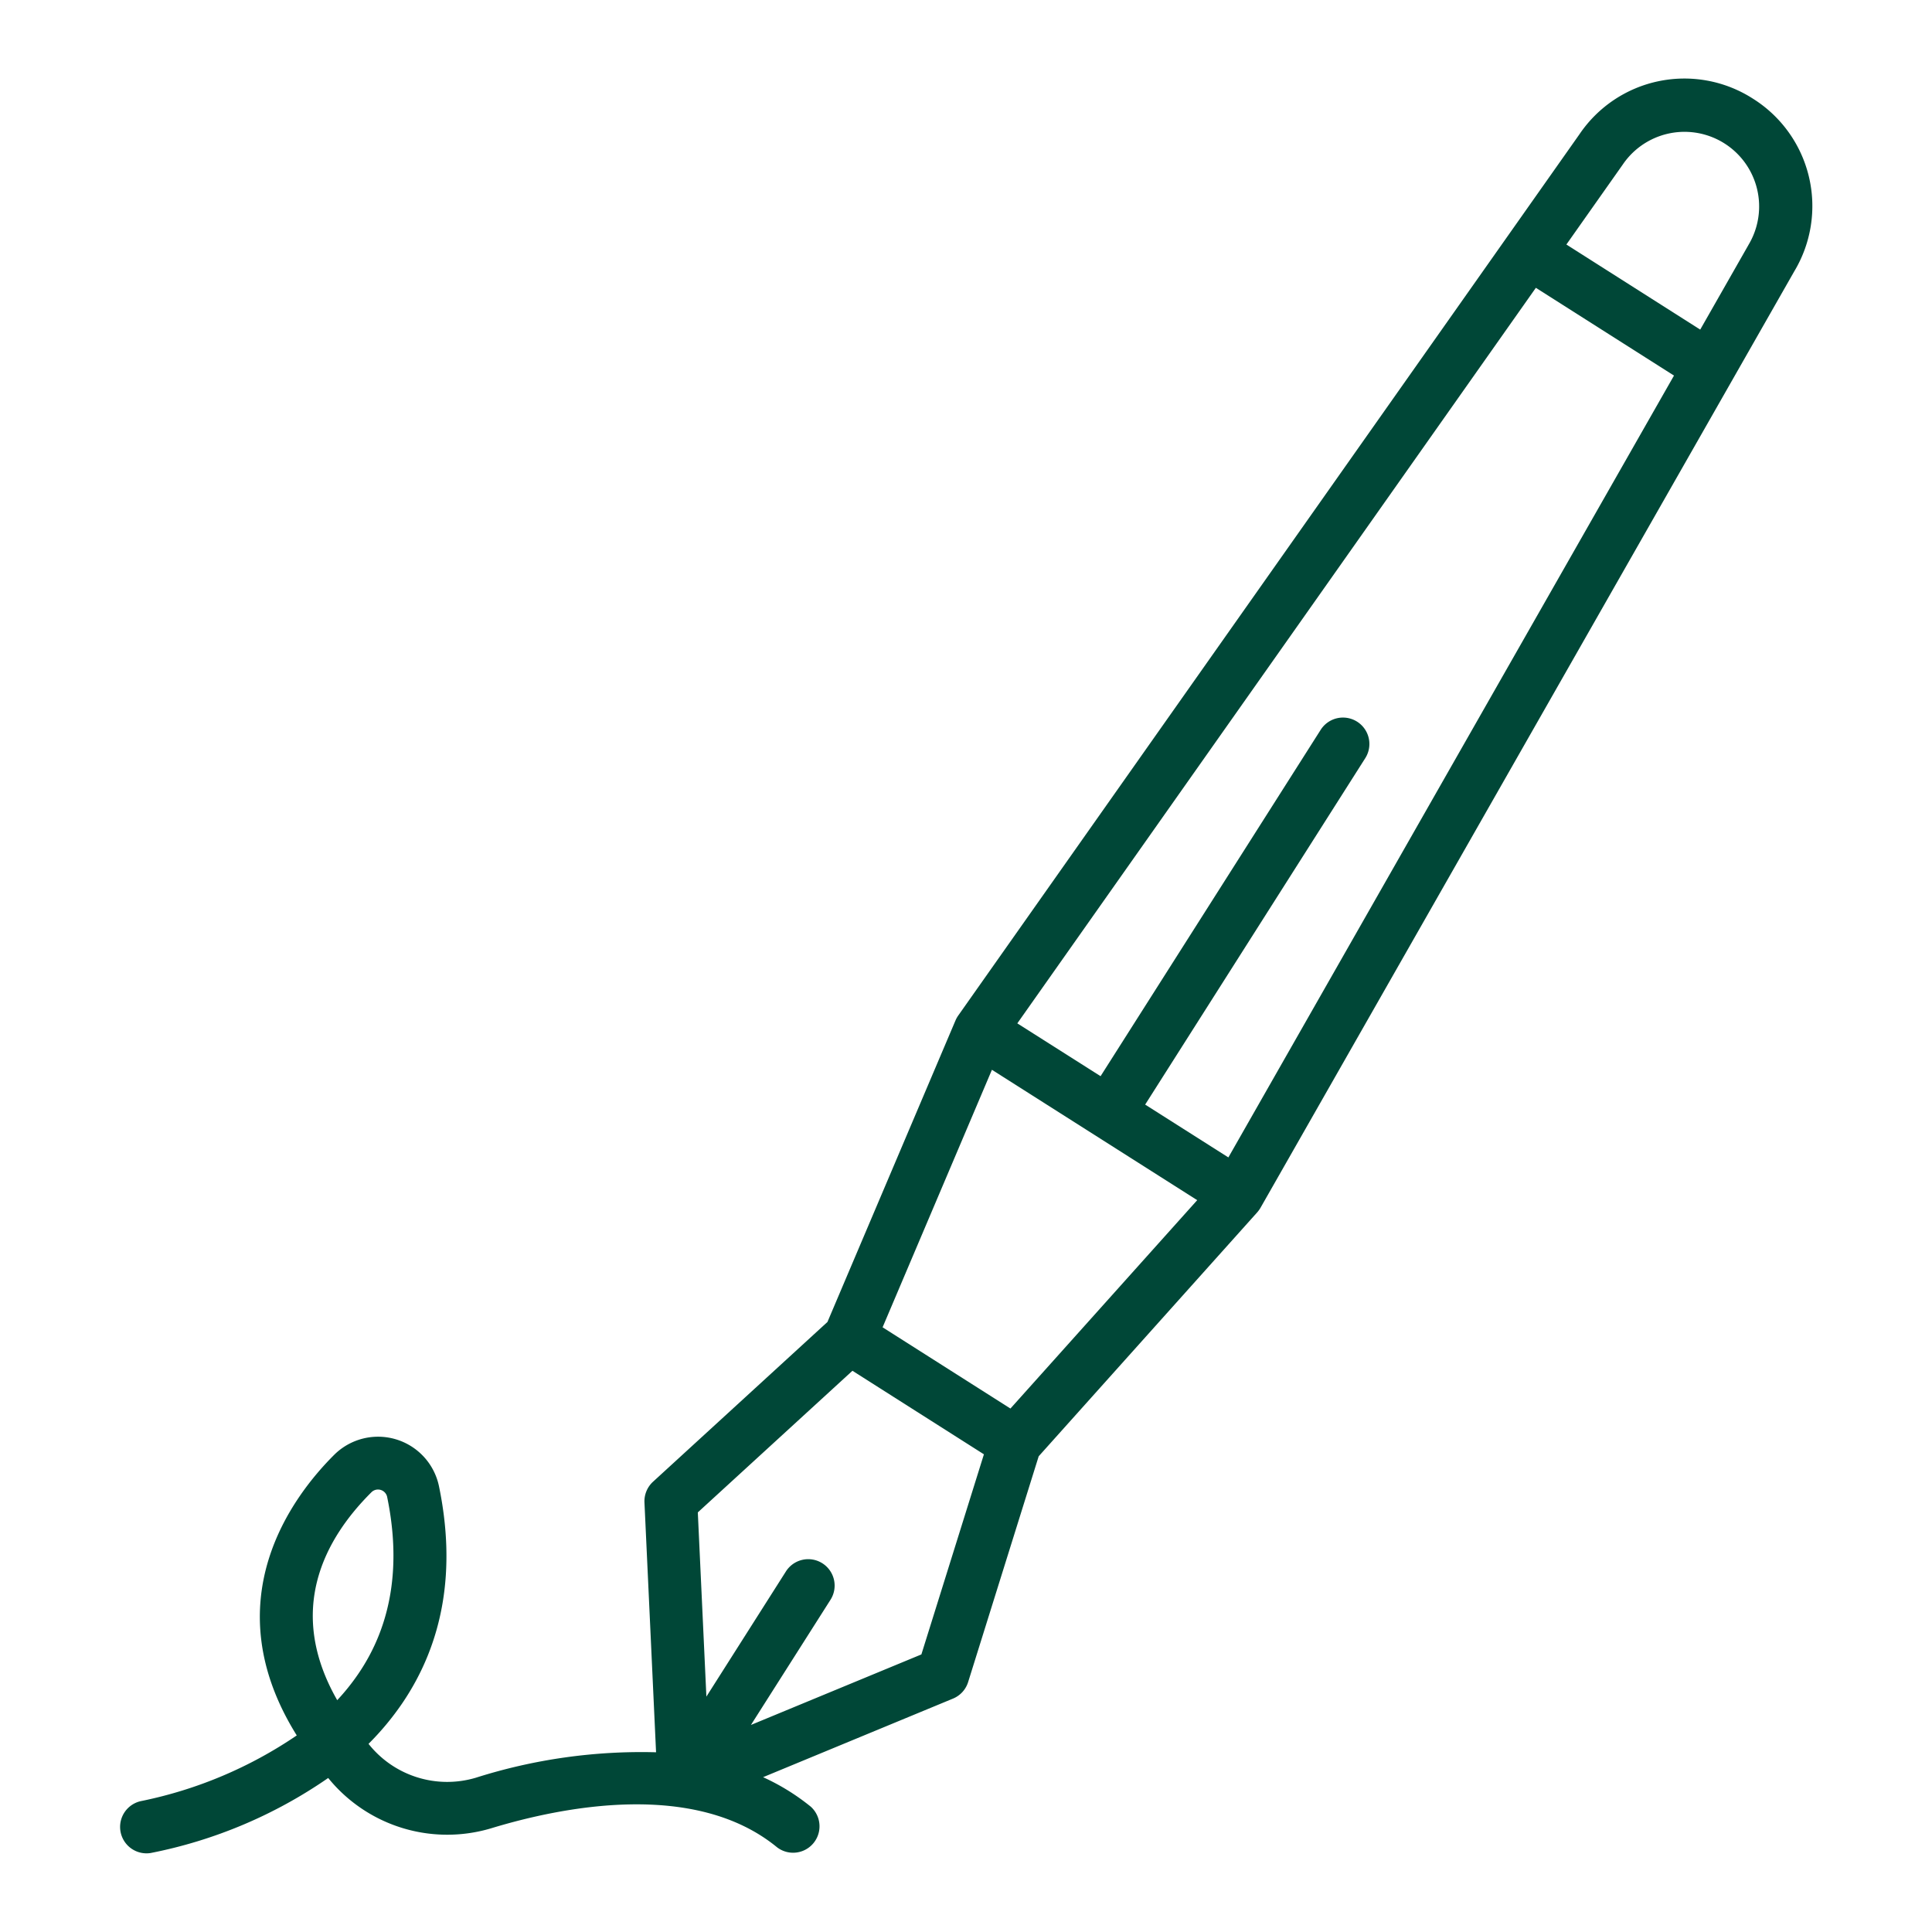
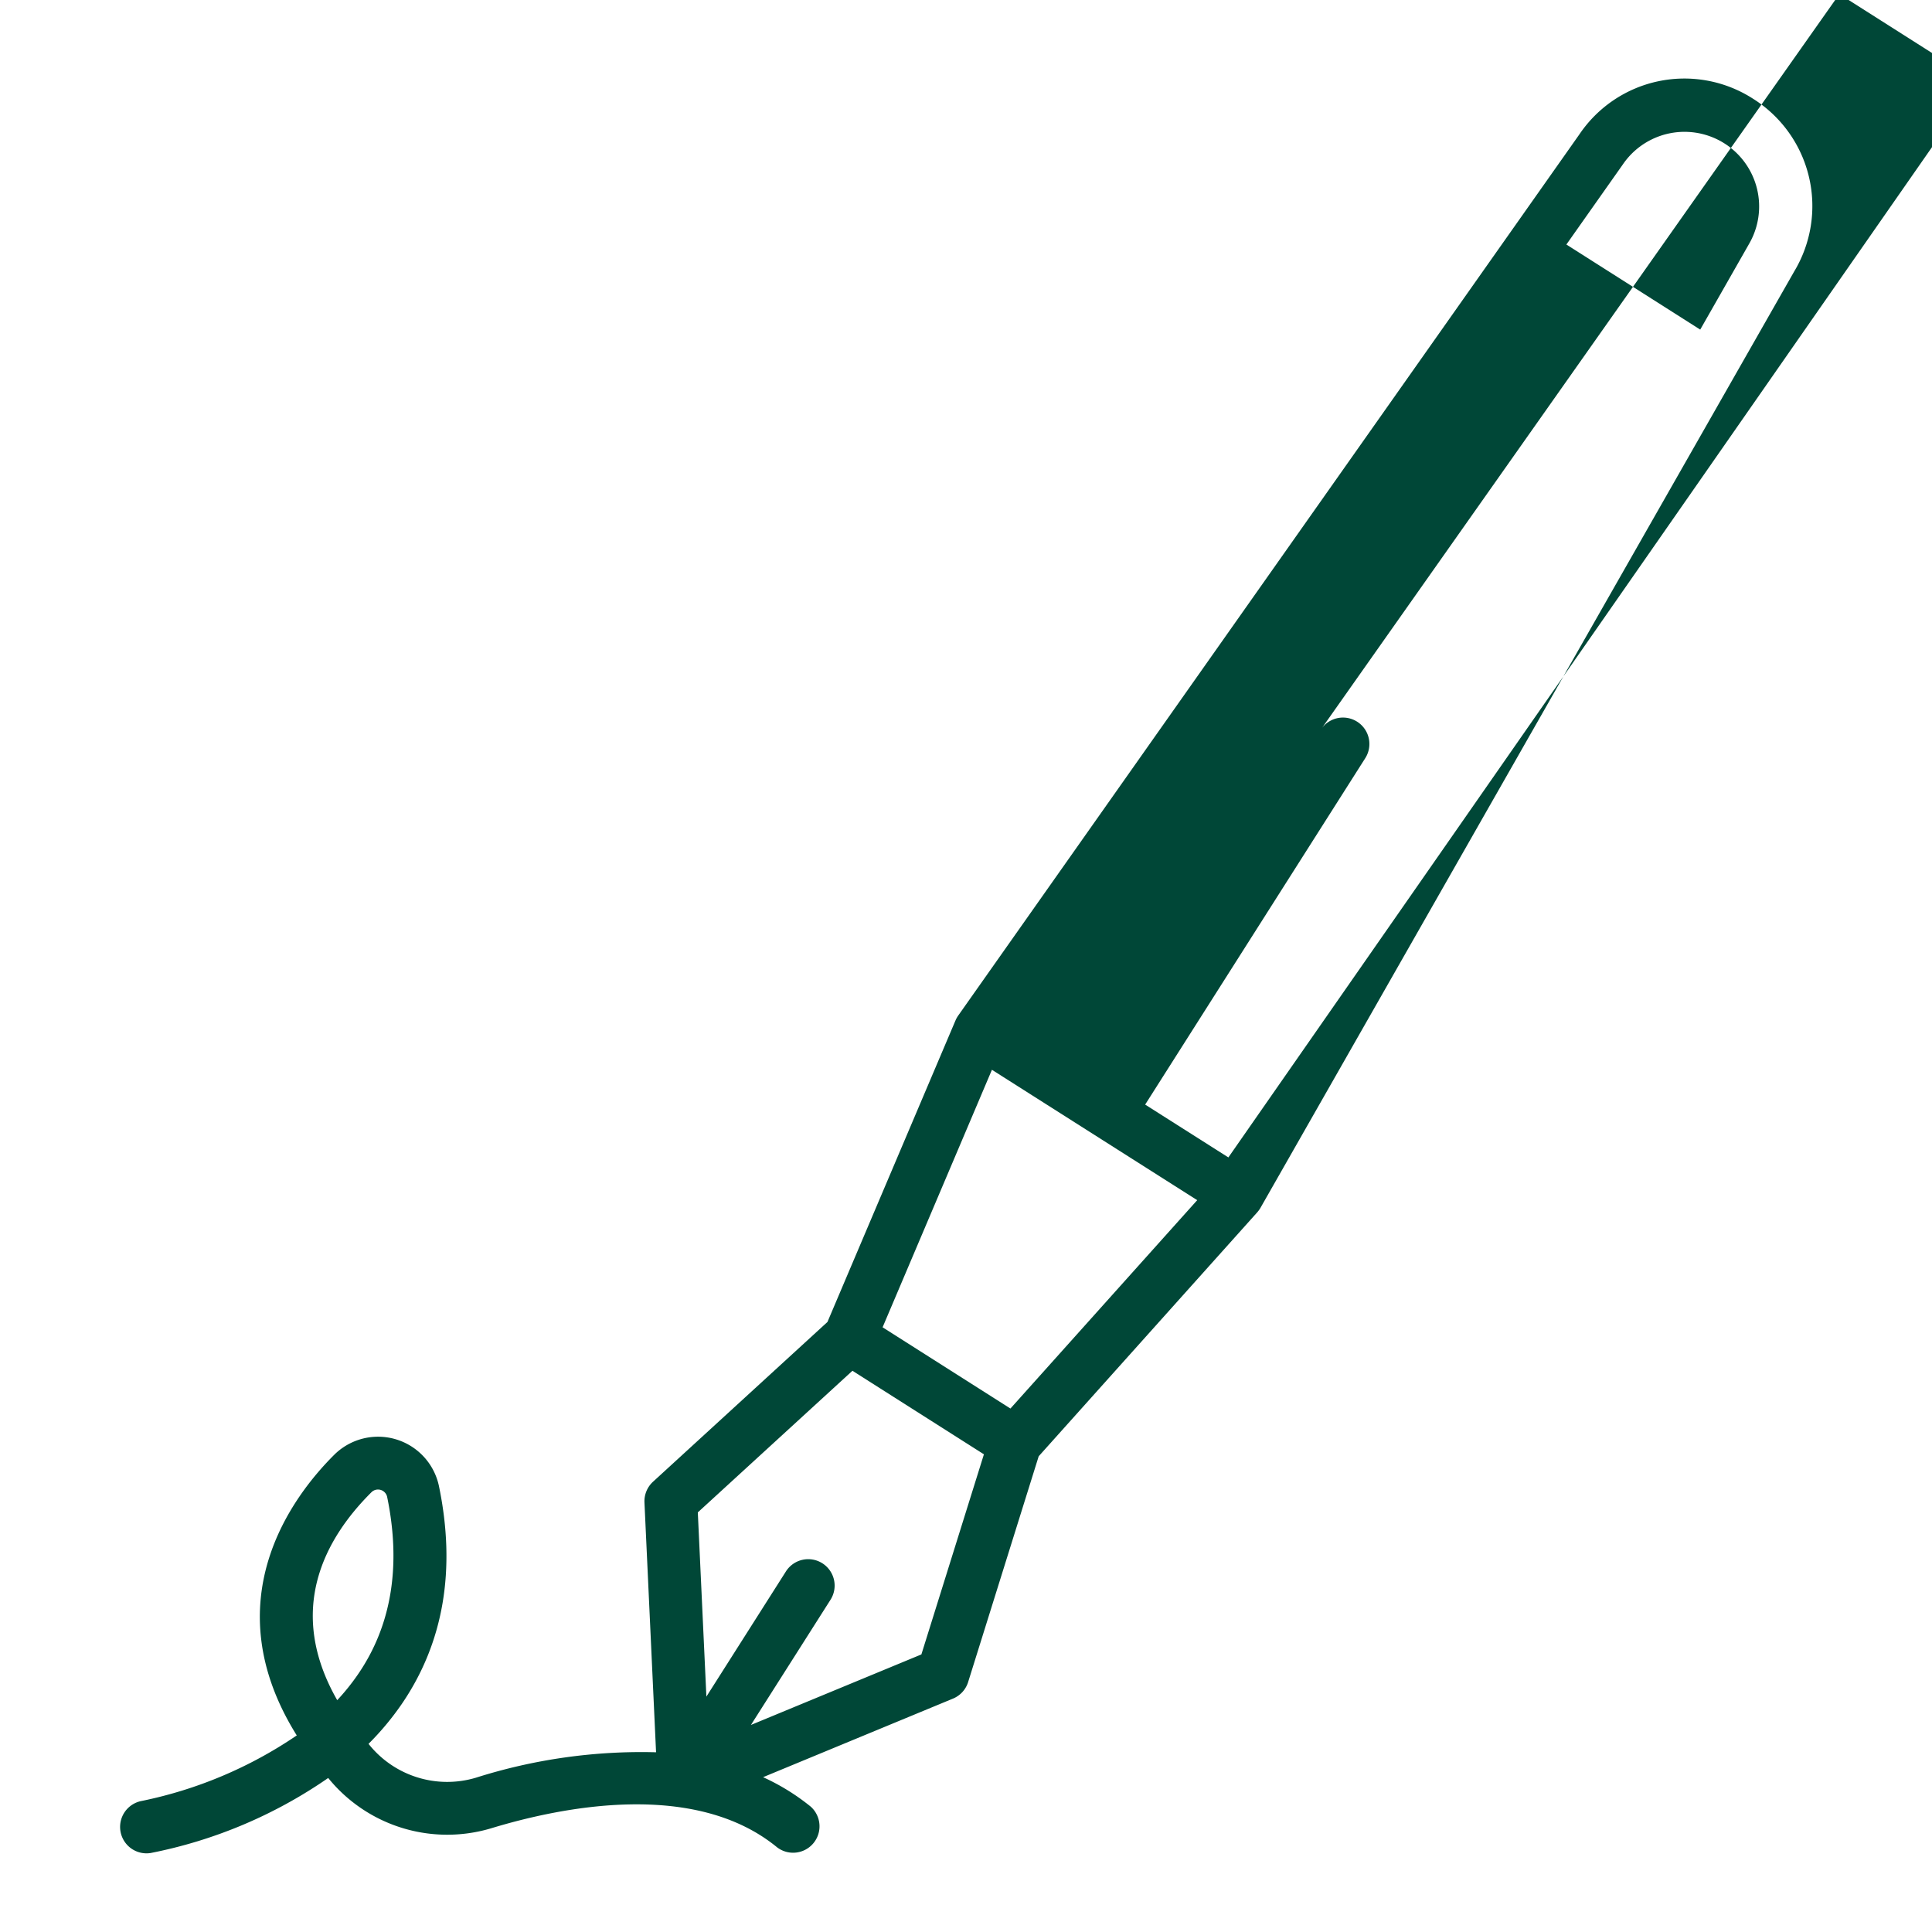
<svg xmlns="http://www.w3.org/2000/svg" width="512" height="512" viewBox="0 0 128 128">
-   <path fill="#004737" d="M116.141 6.54A8.394 8.394 0 0 0 104.64 8.9L63.485 67.283a1.732 1.732 0 0 0-.177.317c-.071.164-8.44 19.872-8.487 19.984L43.263 98.17a1.757 1.757 0 0 0-.566 1.372l.769 16.551a36.254 36.254 0 0 0-11.95 1.689 6.647 6.647 0 0 1-7.1-2.247 18.6 18.6 0 0 0 2.208-2.65c2.771-4.058 3.6-8.914 2.456-14.434a4.122 4.122 0 0 0-6.912-2.092c-2.78 2.757-8.072 9.7-2.507 18.617a28.364 28.364 0 0 1-10.274 4.342 1.75 1.75 0 0 0 .587 3.45 31.212 31.212 0 0 0 11.77-4.972 10.153 10.153 0 0 0 10.793 3.334c4.745-1.445 13.519-3.2 18.955 1.266a1.75 1.75 0 0 0 2.222-2.7 14.551 14.551 0 0 0-3.158-1.953l12.585-5.207a1.749 1.749 0 0 0 1-1.095l4.675-14.959 14.487-16.171a2 2 0 0 0 .213-.3l35.354-62.026a8.4 8.4 0 0 0-2.729-11.445zm-93.8 106.1c-3.421-5.981-.818-10.714 2.286-13.793a.619.619 0 0 1 1.02.316c.94 4.547.3 8.5-1.909 11.735a14.577 14.577 0 0 1-1.393 1.739zm59.042-35.958-5.513-3.5 14.59-22.964a1.75 1.75 0 0 0-2.954-1.877L72.916 71.3 67.4 67.8l34.355-48.732 9.151 5.815zm-15.665-5.806 13.6 8.638-12.374 13.805-8.47-5.382zm-4.674 38.734-11.292 4.672L55.016 106a1.75 1.75 0 1 0-2.954-1.877l-5.262 8.282-.568-12.205 10.245-9.383 8.71 5.535zm54.8-93.387-3.2 5.614-8.867-5.637 3.743-5.309a4.944 4.944 0 0 1 8.324 5.329z" data-original="#000000" />
+   <path fill="#004737" d="M116.141 6.54A8.394 8.394 0 0 0 104.64 8.9L63.485 67.283a1.732 1.732 0 0 0-.177.317c-.071.164-8.44 19.872-8.487 19.984L43.263 98.17a1.757 1.757 0 0 0-.566 1.372l.769 16.551a36.254 36.254 0 0 0-11.95 1.689 6.647 6.647 0 0 1-7.1-2.247 18.6 18.6 0 0 0 2.208-2.65c2.771-4.058 3.6-8.914 2.456-14.434a4.122 4.122 0 0 0-6.912-2.092c-2.78 2.757-8.072 9.7-2.507 18.617a28.364 28.364 0 0 1-10.274 4.342 1.75 1.75 0 0 0 .587 3.45 31.212 31.212 0 0 0 11.77-4.972 10.153 10.153 0 0 0 10.793 3.334c4.745-1.445 13.519-3.2 18.955 1.266a1.75 1.75 0 0 0 2.222-2.7 14.551 14.551 0 0 0-3.158-1.953l12.585-5.207a1.749 1.749 0 0 0 1-1.095l4.675-14.959 14.487-16.171a2 2 0 0 0 .213-.3l35.354-62.026a8.4 8.4 0 0 0-2.729-11.445zm-93.8 106.1c-3.421-5.981-.818-10.714 2.286-13.793a.619.619 0 0 1 1.02.316c.94 4.547.3 8.5-1.909 11.735a14.577 14.577 0 0 1-1.393 1.739zm59.042-35.958-5.513-3.5 14.59-22.964a1.75 1.75 0 0 0-2.954-1.877l34.355-48.732 9.151 5.815zm-15.665-5.806 13.6 8.638-12.374 13.805-8.47-5.382zm-4.674 38.734-11.292 4.672L55.016 106a1.75 1.75 0 1 0-2.954-1.877l-5.262 8.282-.568-12.205 10.245-9.383 8.71 5.535zm54.8-93.387-3.2 5.614-8.867-5.637 3.743-5.309a4.944 4.944 0 0 1 8.324 5.329z" data-original="#000000" />
</svg>